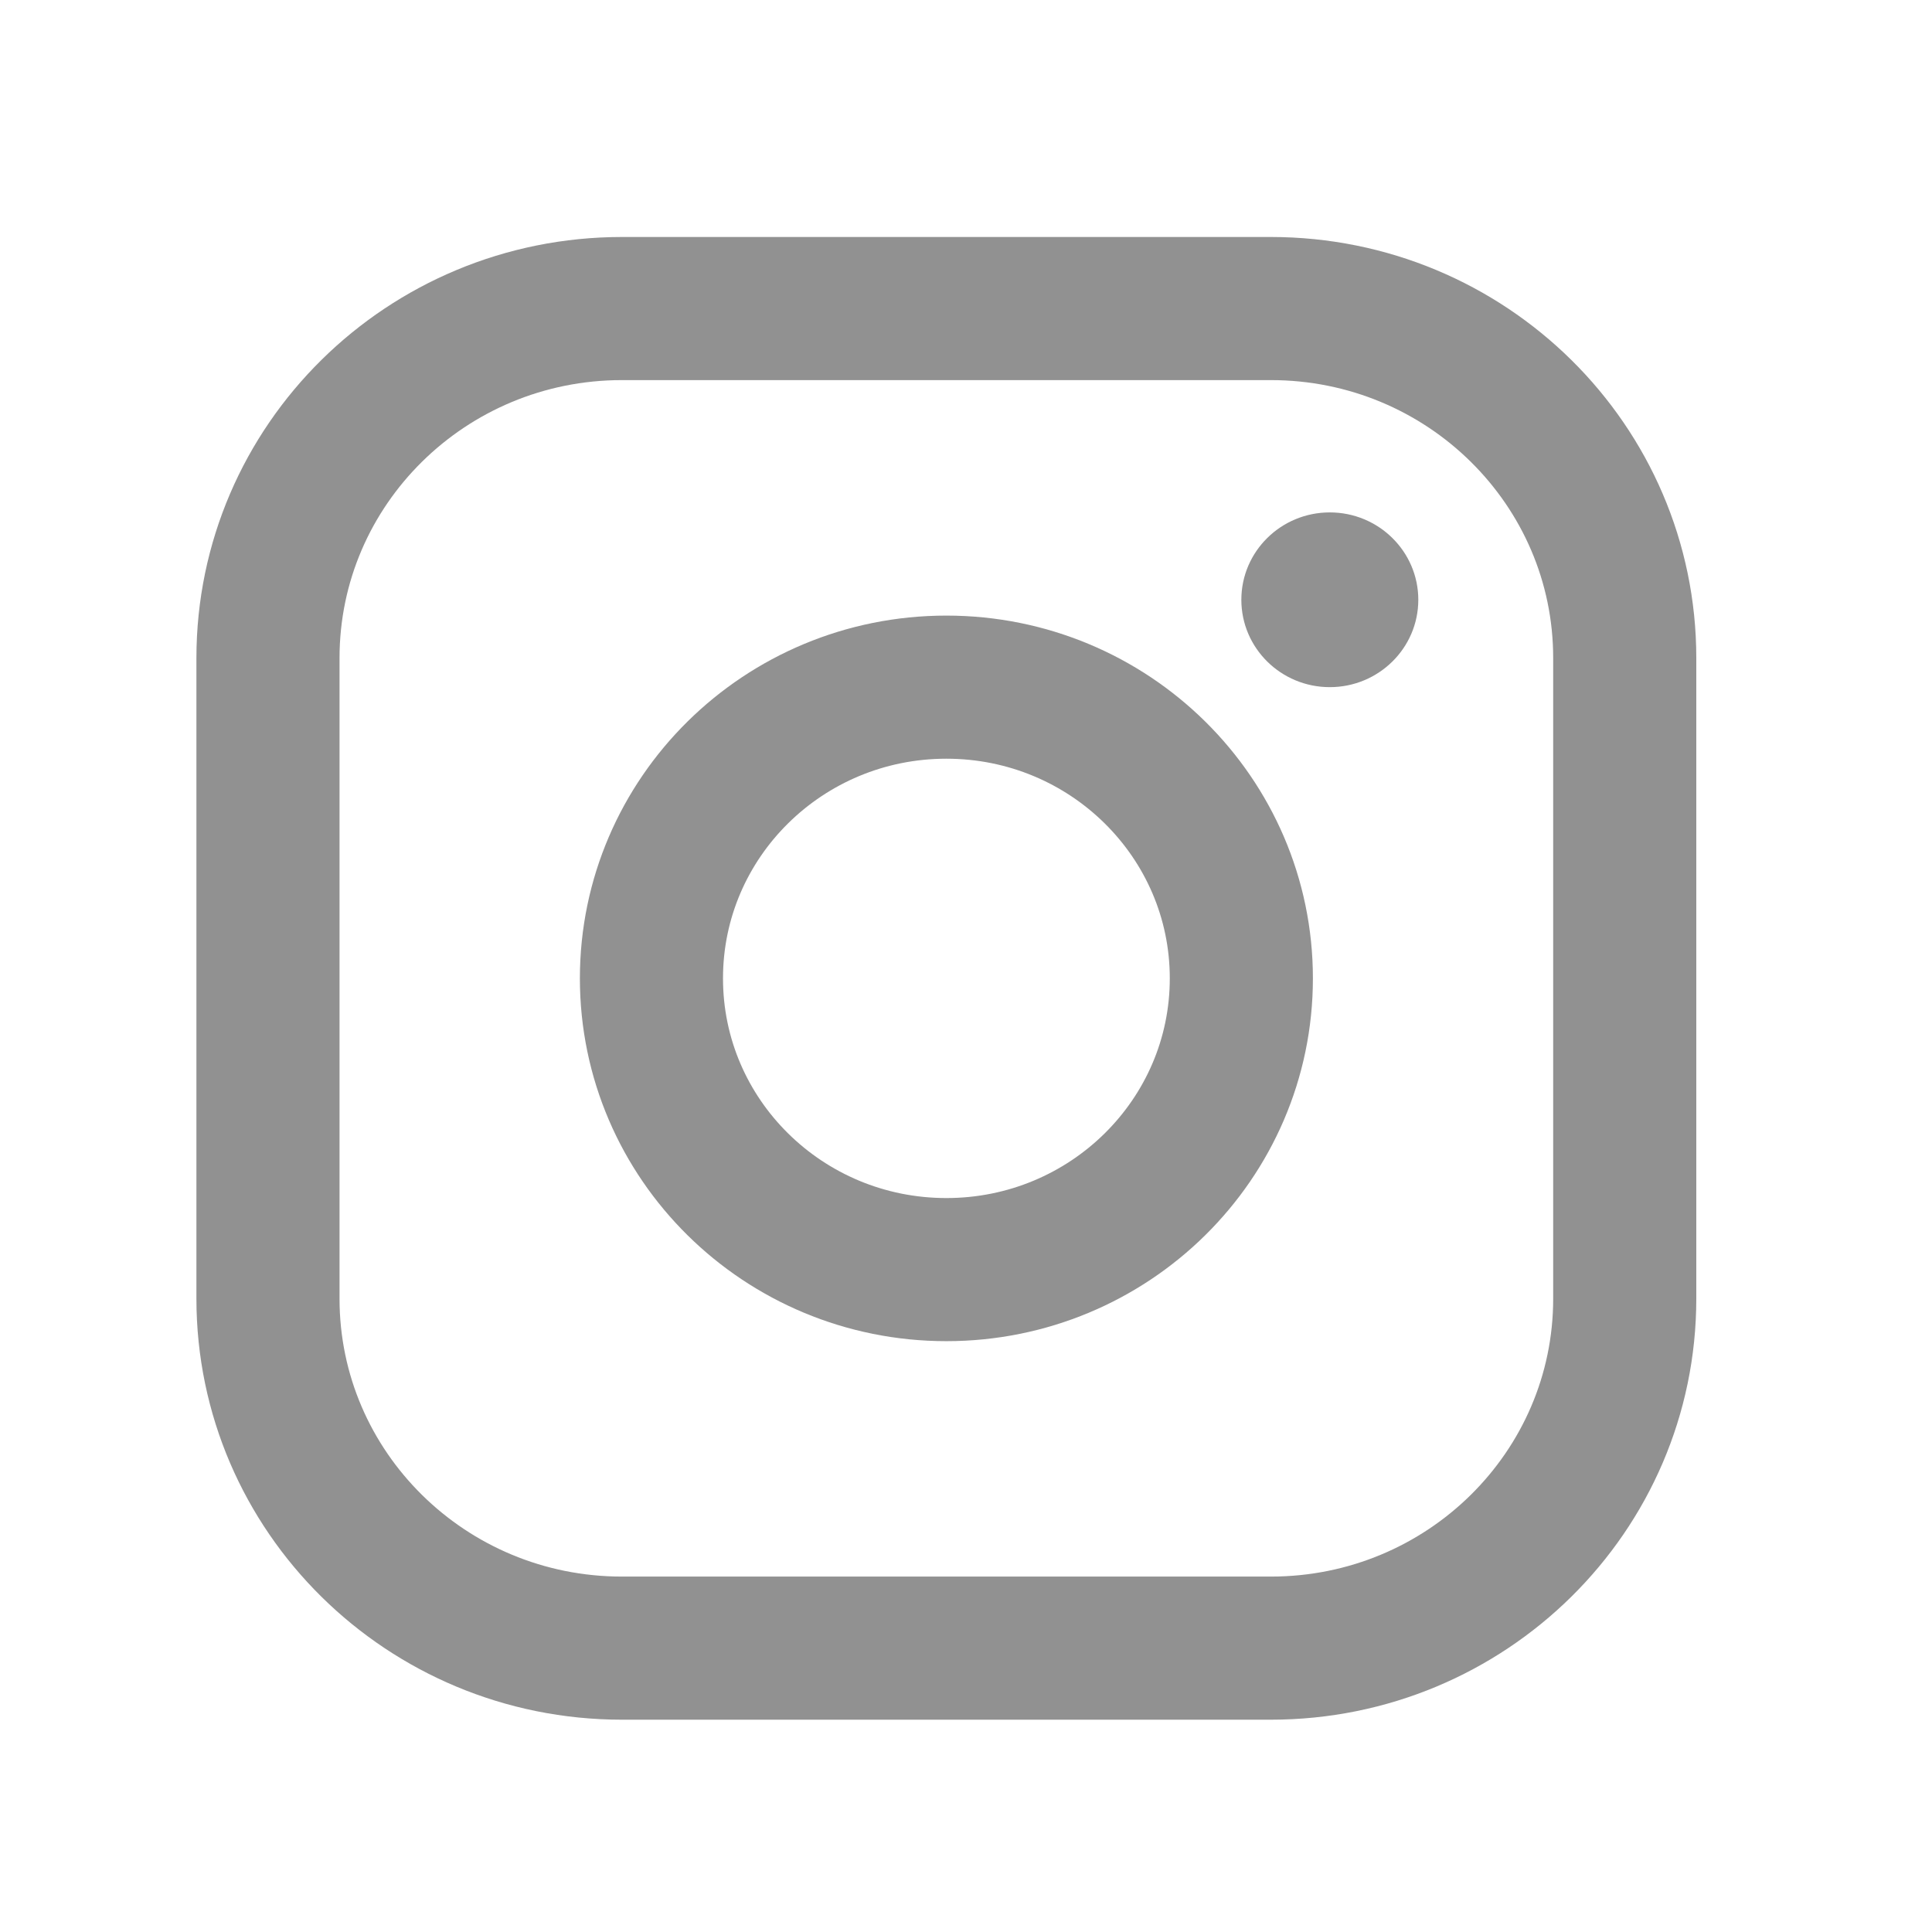
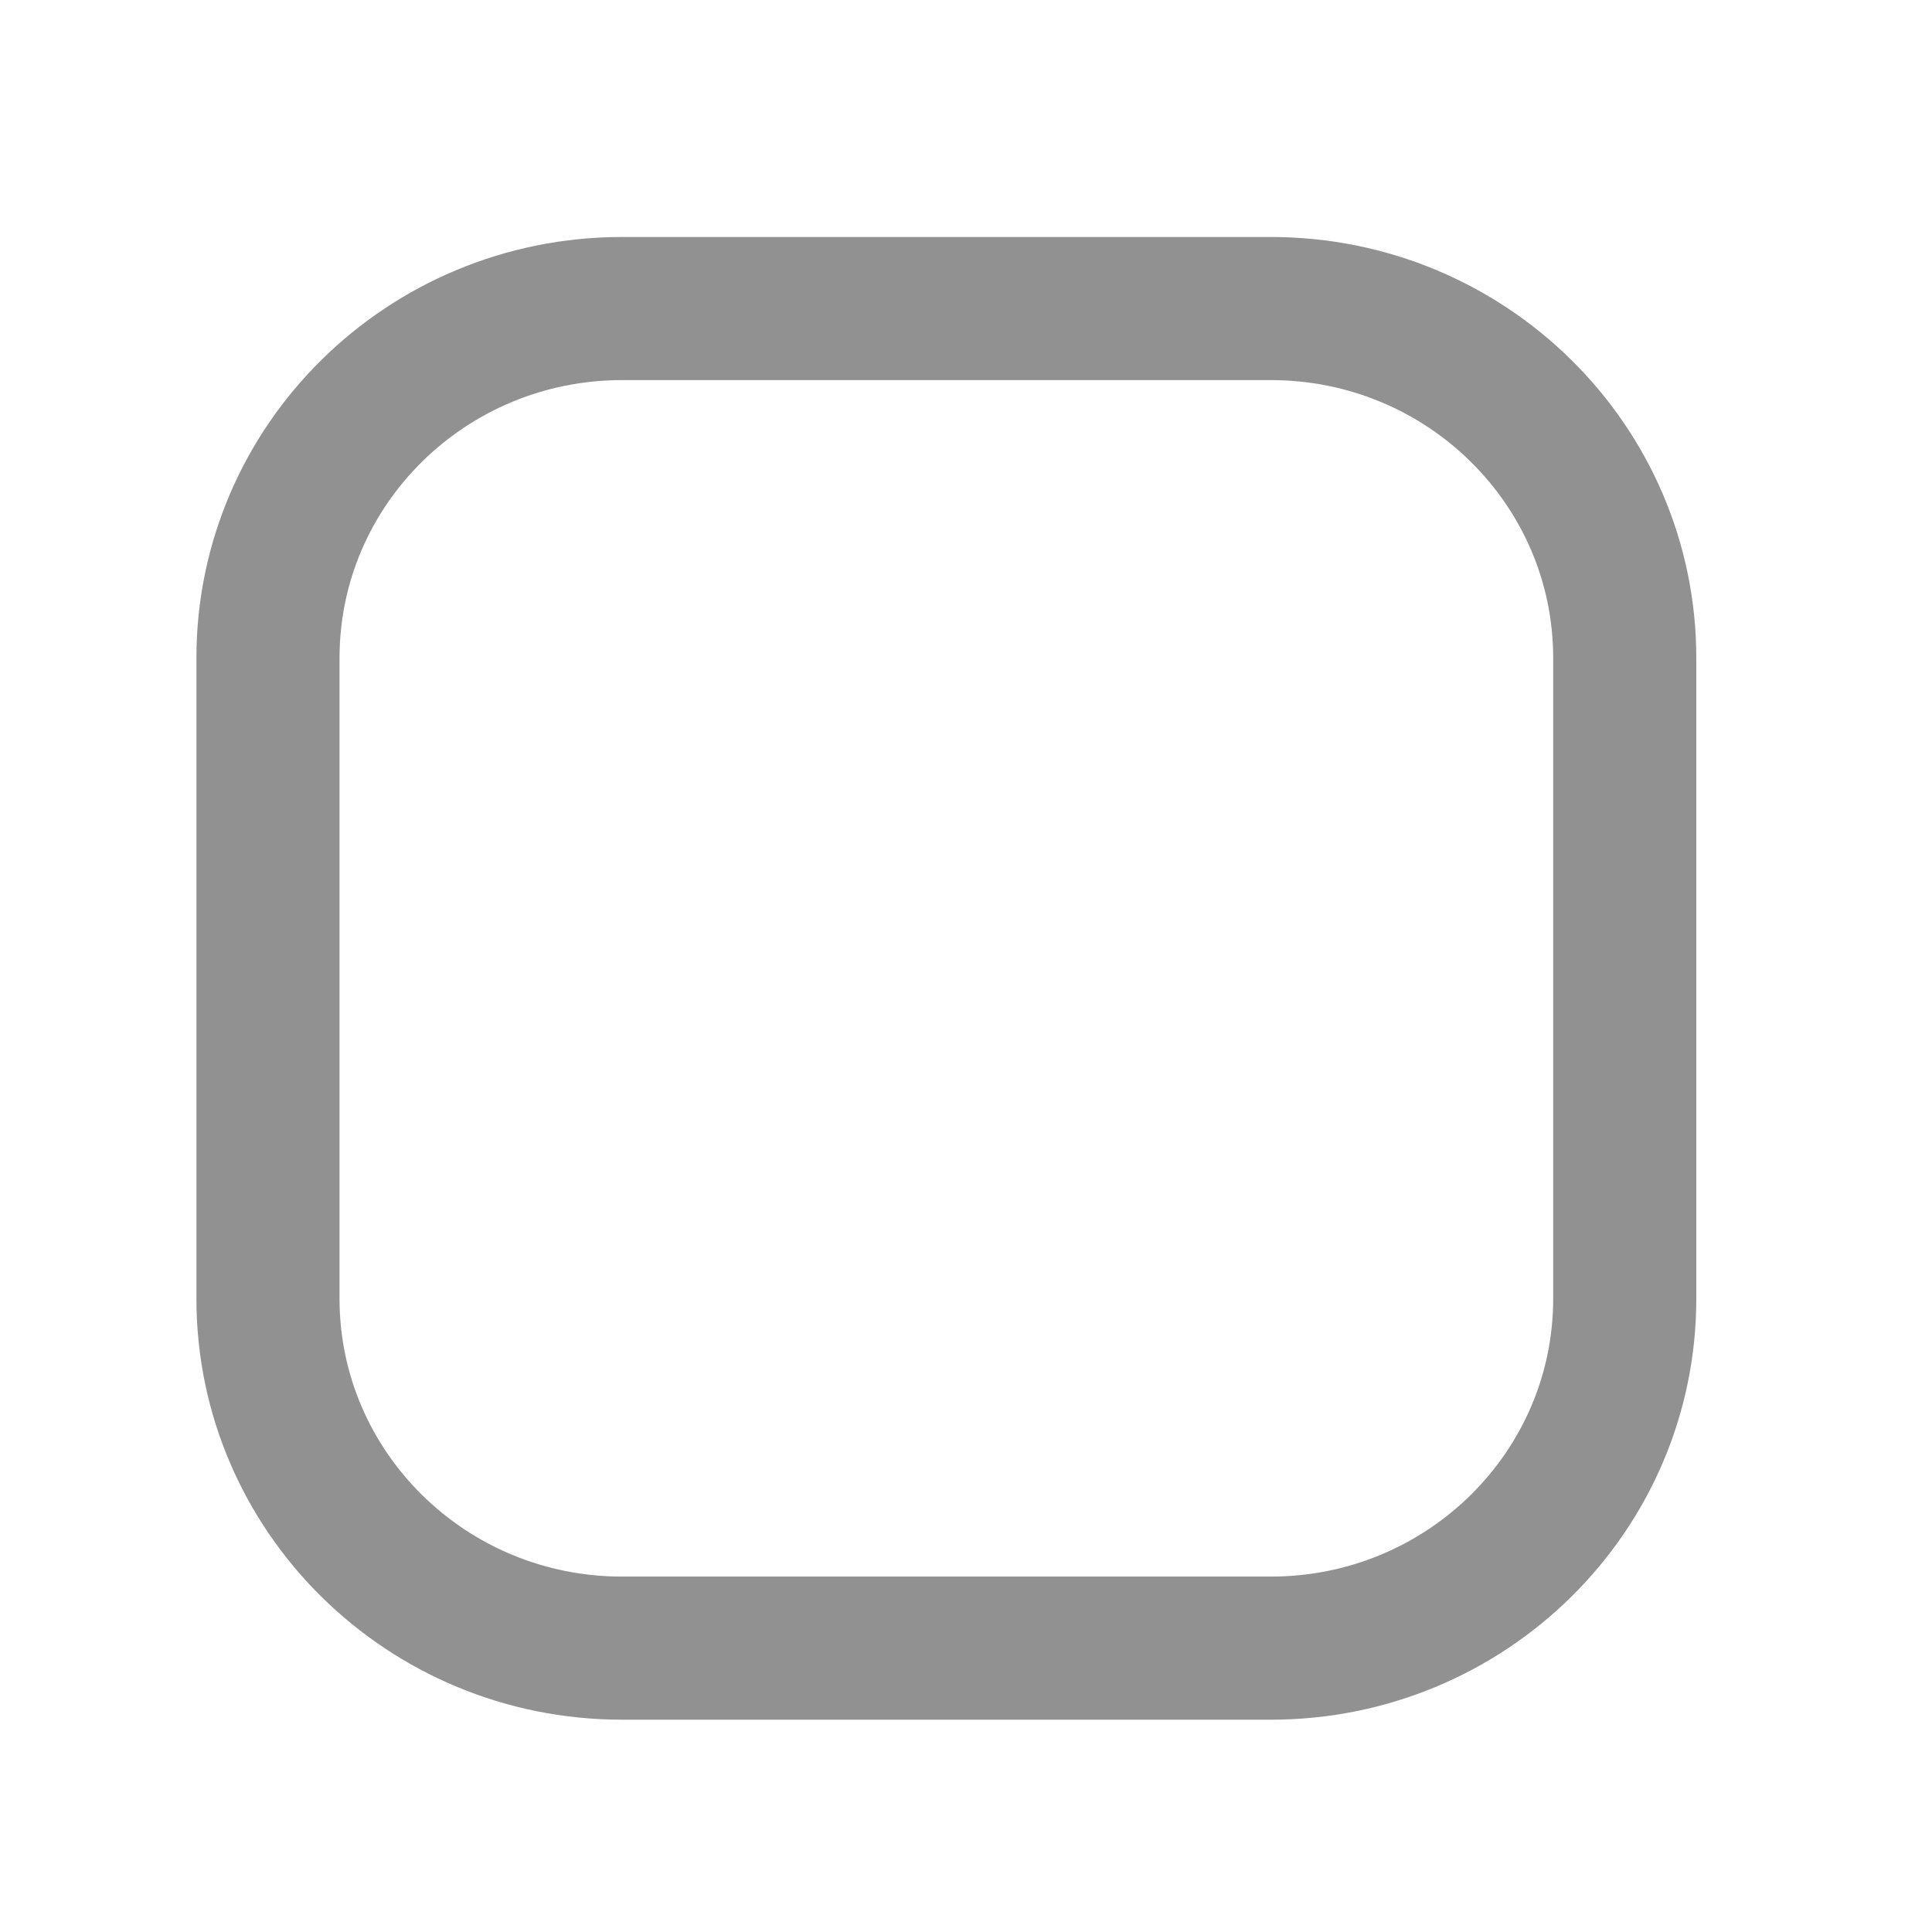
<svg xmlns="http://www.w3.org/2000/svg" width="27" height="27" viewBox="0 0 27 27" fill="none">
-   <path d="M13.226 17.743C15.502 17.743 17.348 15.921 17.348 13.673C17.348 11.425 15.502 9.603 13.226 9.603C10.949 9.603 9.104 11.425 9.104 13.673C9.104 15.921 10.949 17.743 13.226 17.743Z" stroke="#343434" stroke-opacity="0.54" stroke-width="2" stroke-miterlimit="10" />
  <path d="M17.76 4.312H8.692C5.96 4.312 3.745 6.499 3.745 9.196V18.149C3.745 20.846 5.96 23.033 8.692 23.033H17.76C20.492 23.033 22.706 20.846 22.706 18.149V9.196C22.706 6.499 20.492 4.312 17.76 4.312Z" stroke="#343434" stroke-opacity="0.54" stroke-width="2" stroke-linecap="round" stroke-linejoin="round" />
-   <path d="M18.584 9.603C19.267 9.603 19.821 9.056 19.821 8.382C19.821 7.708 19.267 7.161 18.584 7.161C17.901 7.161 17.348 7.708 17.348 8.382C17.348 9.056 17.901 9.603 18.584 9.603Z" fill="#343434" fill-opacity="0.54" />
</svg>